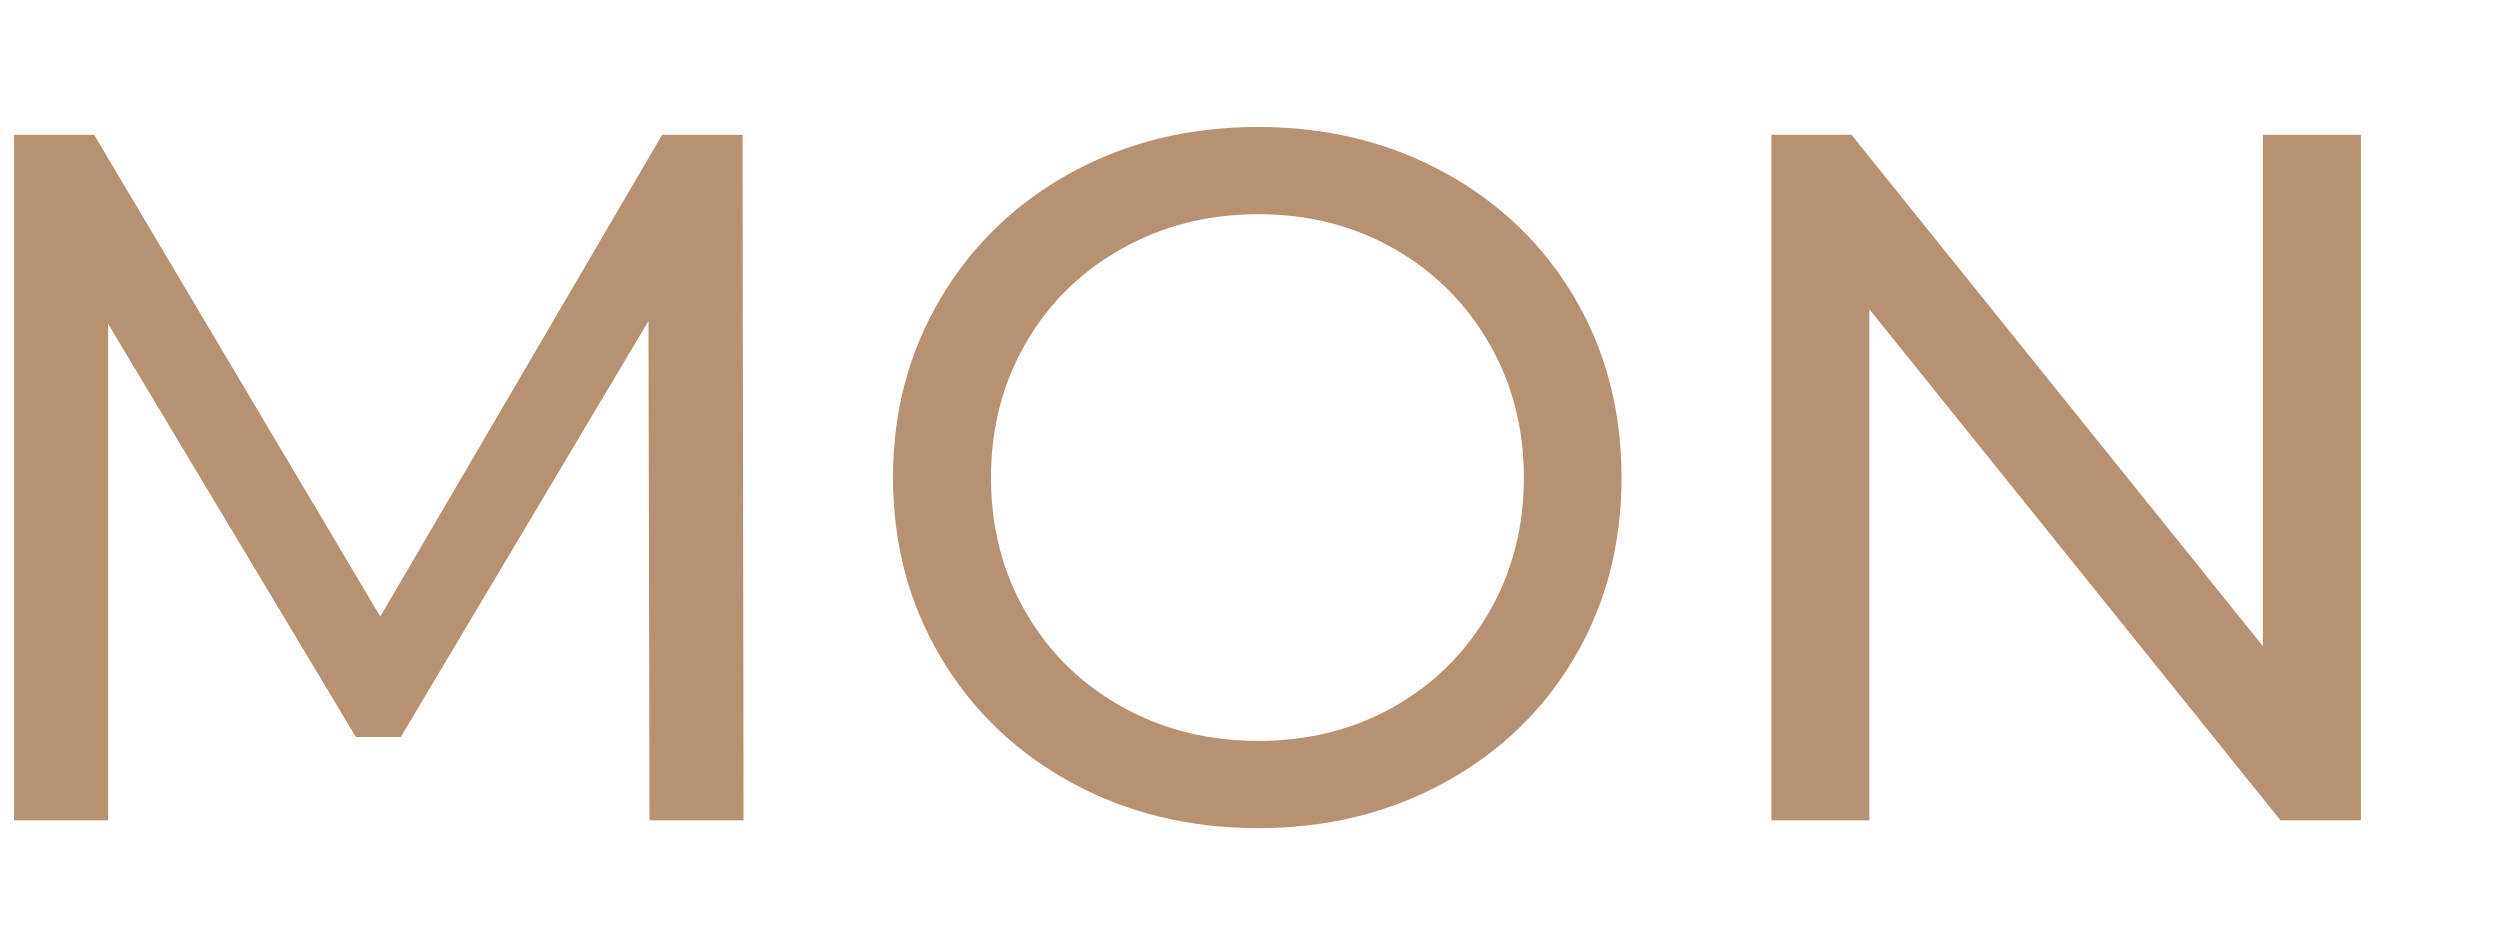
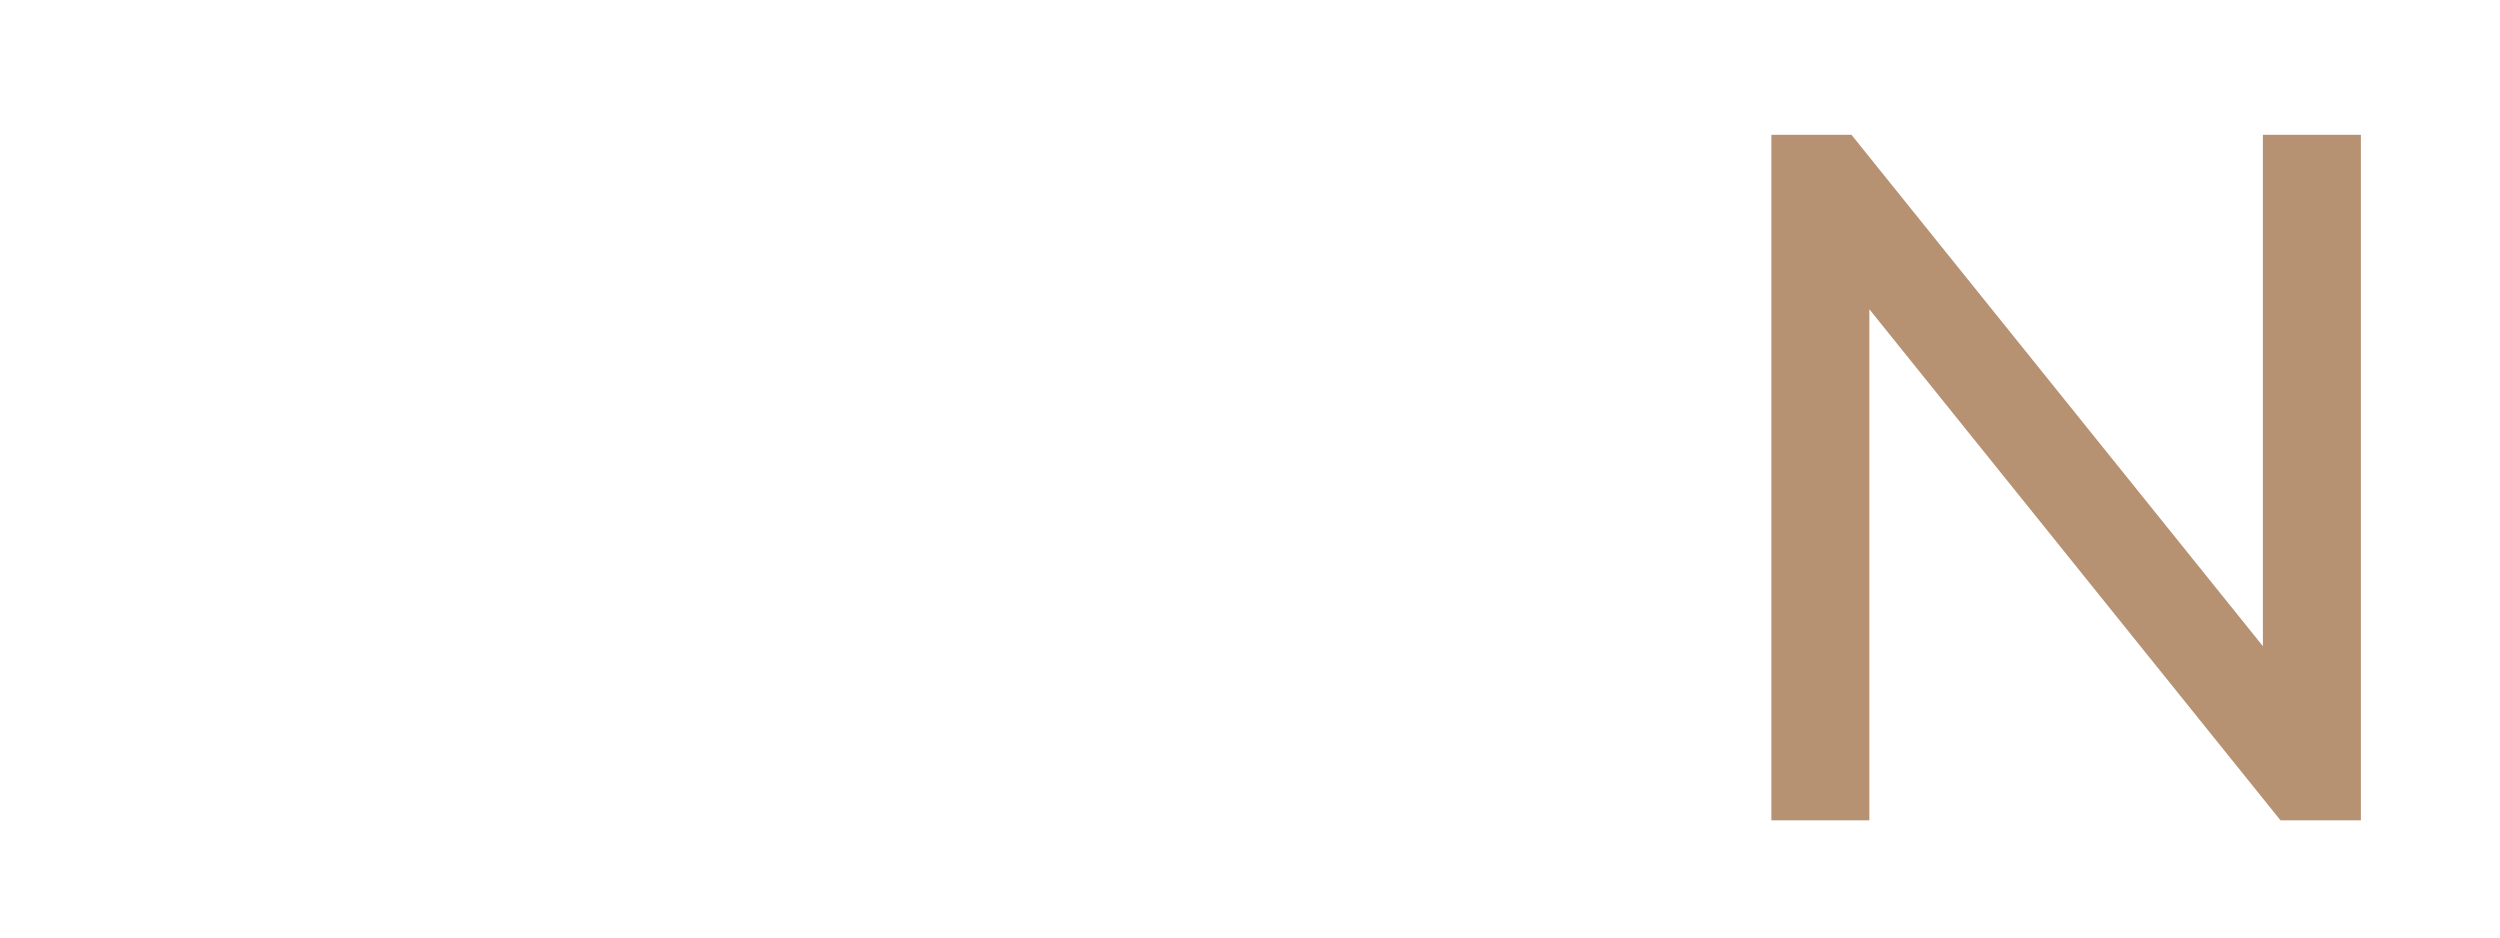
<svg xmlns="http://www.w3.org/2000/svg" width="160" zoomAndPan="magnify" viewBox="0 0 120 45" height="60" preserveAspectRatio="xMidYMid meet" version="1.0">
  <defs>
    <g />
  </defs>
  <g fill="#b69172" fill-opacity="1">
    <g transform="translate(-4.263, 39.375)">
      <g>
-         <path d="M 35.438 0 L 35.391 -23.969 L 23.5 -4 L 21.344 -4 L 9.453 -23.828 L 9.453 0 L 4.938 0 L 4.938 -32.906 L 8.781 -32.906 L 22.516 -9.781 L 36.047 -32.906 L 39.906 -32.906 L 39.953 0 Z M 35.438 0 " />
-       </g>
+         </g>
    </g>
  </g>
  <g fill="#b69172" fill-opacity="1">
    <g transform="translate(40.614, 39.375)">
      <g>
-         <path d="M 19.781 0.375 C 16.469 0.375 13.477 -0.352 10.812 -1.812 C 8.145 -3.27 6.051 -5.281 4.531 -7.844 C 3.008 -10.414 2.25 -13.285 2.25 -16.453 C 2.25 -19.617 3.008 -22.484 4.531 -25.047 C 6.051 -27.617 8.145 -29.633 10.812 -31.094 C 13.477 -32.551 16.469 -33.281 19.781 -33.281 C 23.07 -33.281 26.051 -32.551 28.719 -31.094 C 31.383 -29.633 33.469 -27.629 34.969 -25.078 C 36.469 -22.523 37.219 -19.648 37.219 -16.453 C 37.219 -13.254 36.469 -10.379 34.969 -7.828 C 33.469 -5.273 31.383 -3.27 28.719 -1.812 C 26.051 -0.352 23.07 0.375 19.781 0.375 Z M 19.781 -3.812 C 22.195 -3.812 24.367 -4.359 26.297 -5.453 C 28.223 -6.547 29.742 -8.055 30.859 -9.984 C 31.973 -11.91 32.531 -14.066 32.531 -16.453 C 32.531 -18.828 31.973 -20.977 30.859 -22.906 C 29.742 -24.832 28.223 -26.344 26.297 -27.438 C 24.367 -28.539 22.195 -29.094 19.781 -29.094 C 17.375 -29.094 15.191 -28.539 13.234 -27.438 C 11.273 -26.344 9.738 -24.832 8.625 -22.906 C 7.508 -20.977 6.953 -18.828 6.953 -16.453 C 6.953 -14.066 7.508 -11.91 8.625 -9.984 C 9.738 -8.055 11.273 -6.547 13.234 -5.453 C 15.191 -4.359 17.375 -3.812 19.781 -3.812 Z M 19.781 -3.812 " />
-       </g>
+         </g>
    </g>
  </g>
  <g fill="#b69172" fill-opacity="1">
    <g transform="translate(80.088, 39.375)">
      <g>
        <path d="M 33.234 -32.906 L 33.234 0 L 29.375 0 L 9.641 -24.531 L 9.641 0 L 4.938 0 L 4.938 -32.906 L 8.781 -32.906 L 28.531 -8.359 L 28.531 -32.906 Z M 33.234 -32.906 " />
      </g>
    </g>
  </g>
</svg>